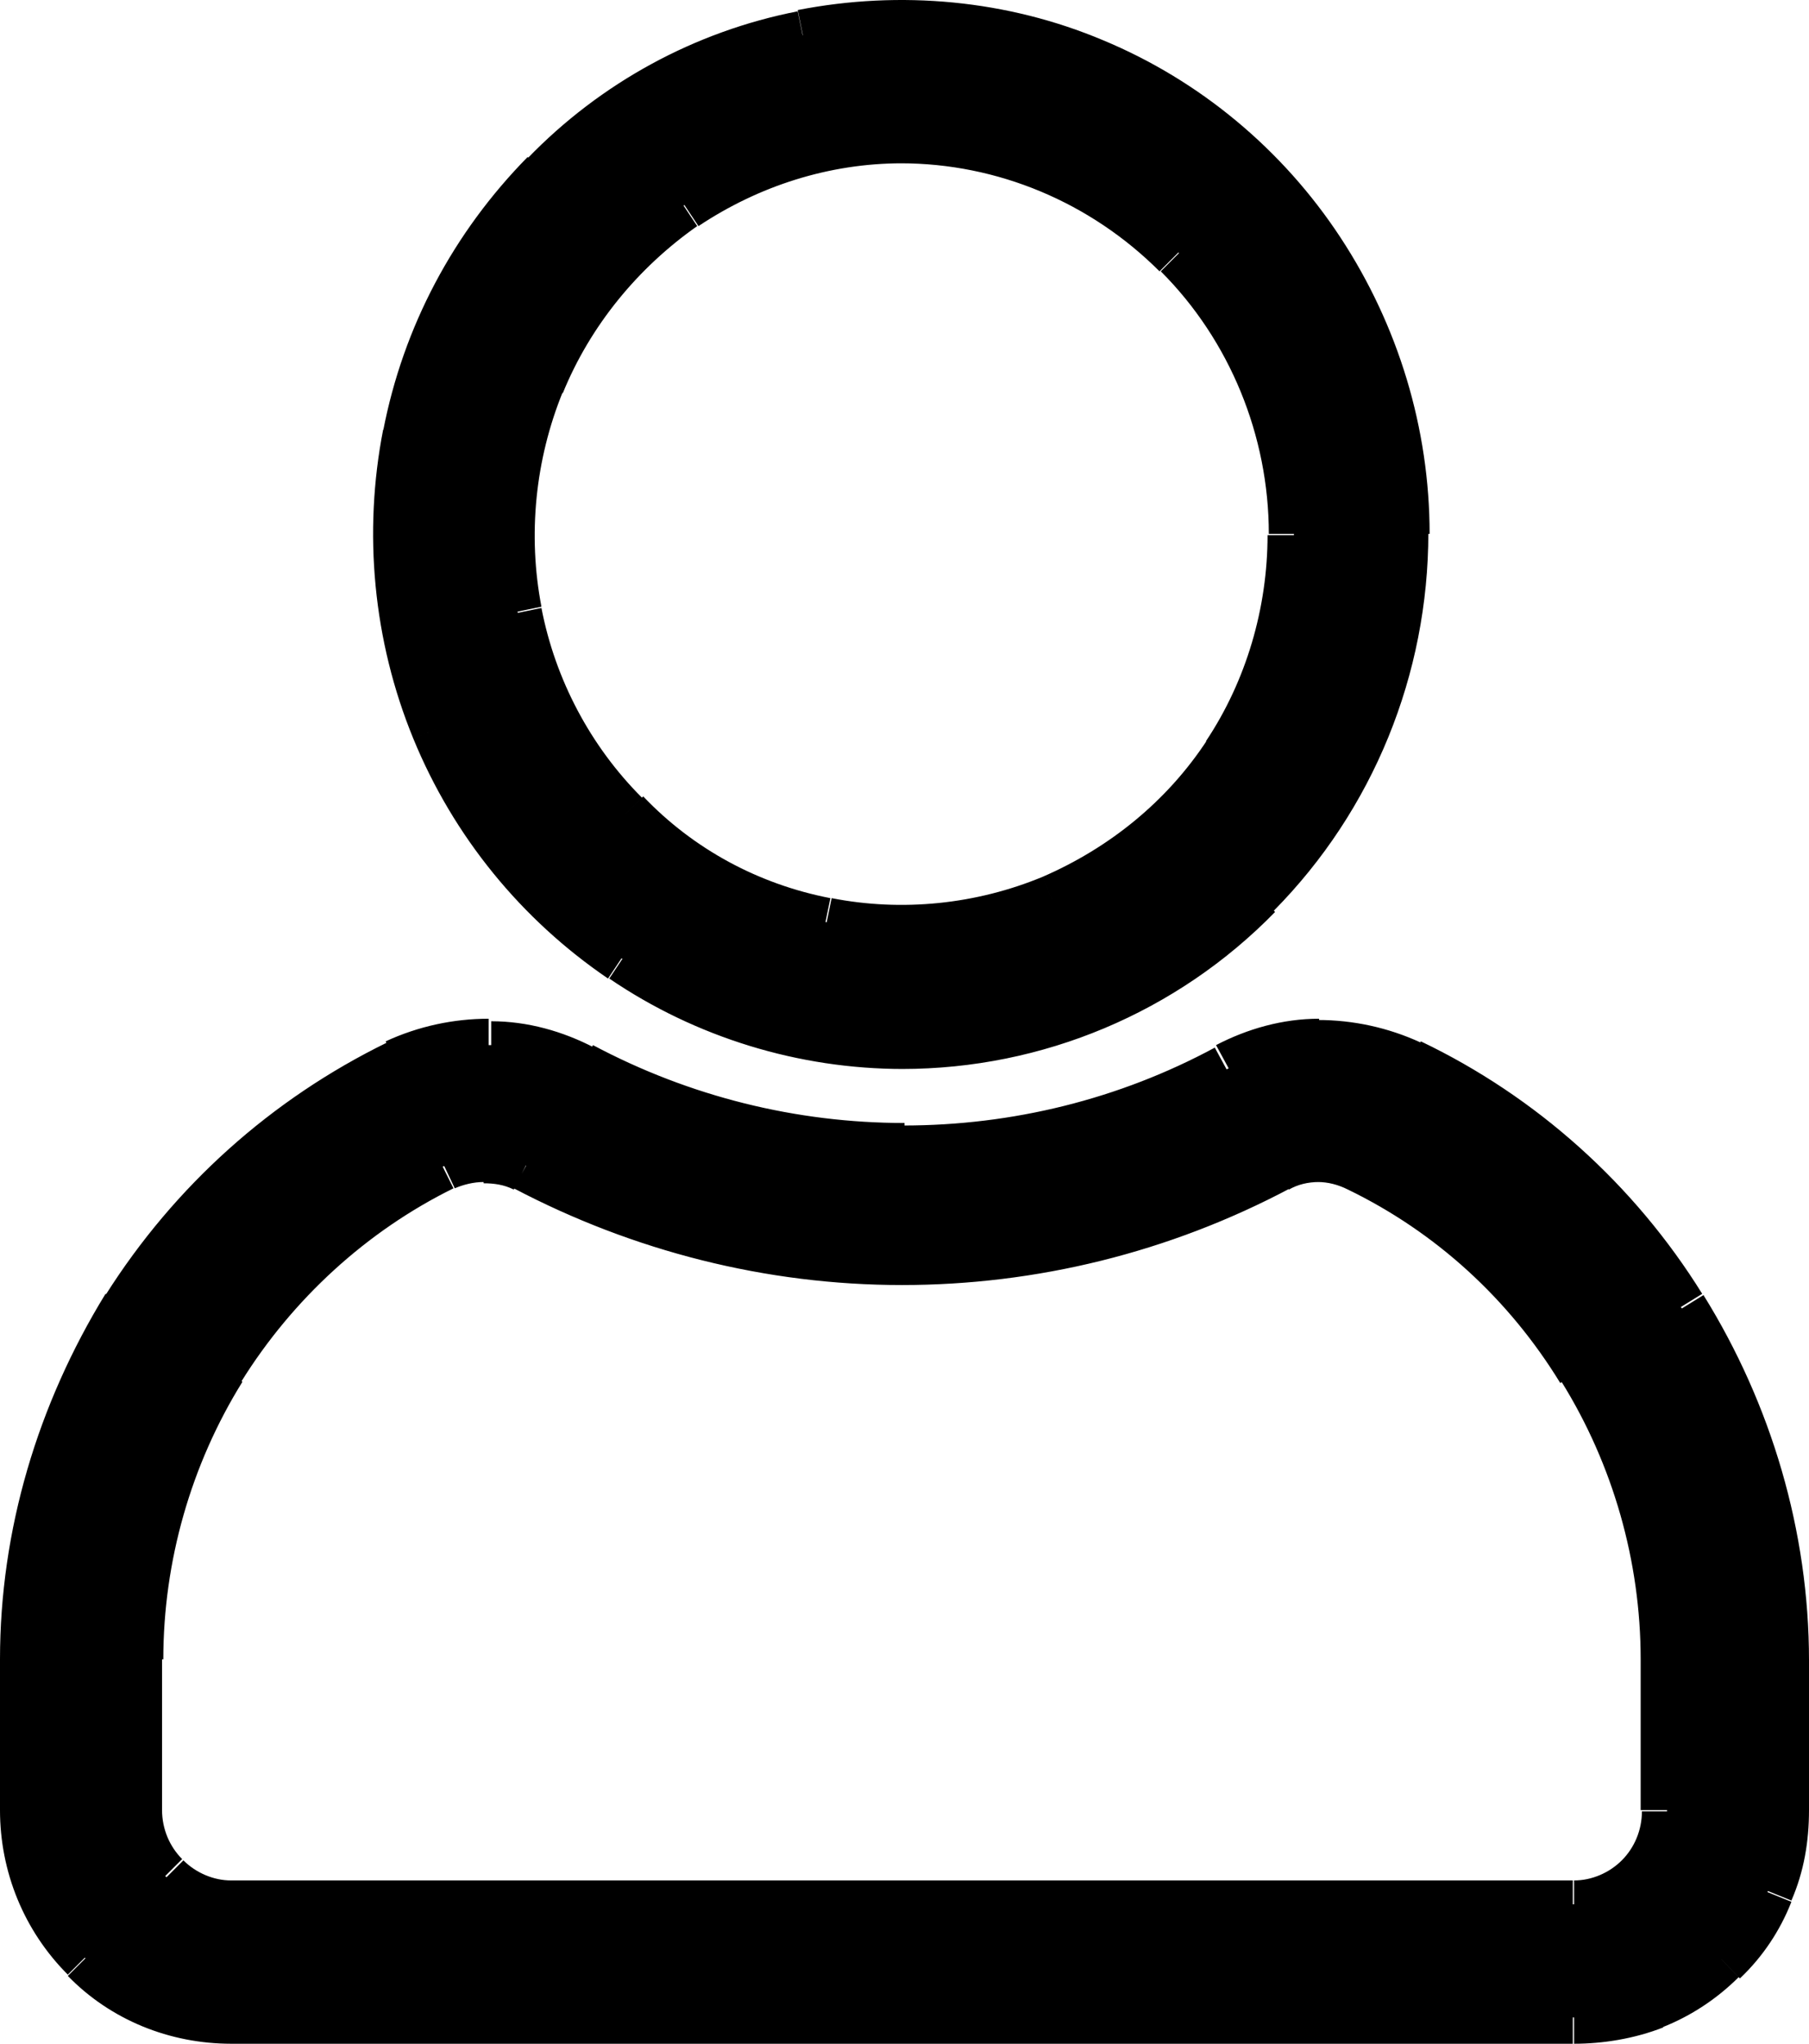
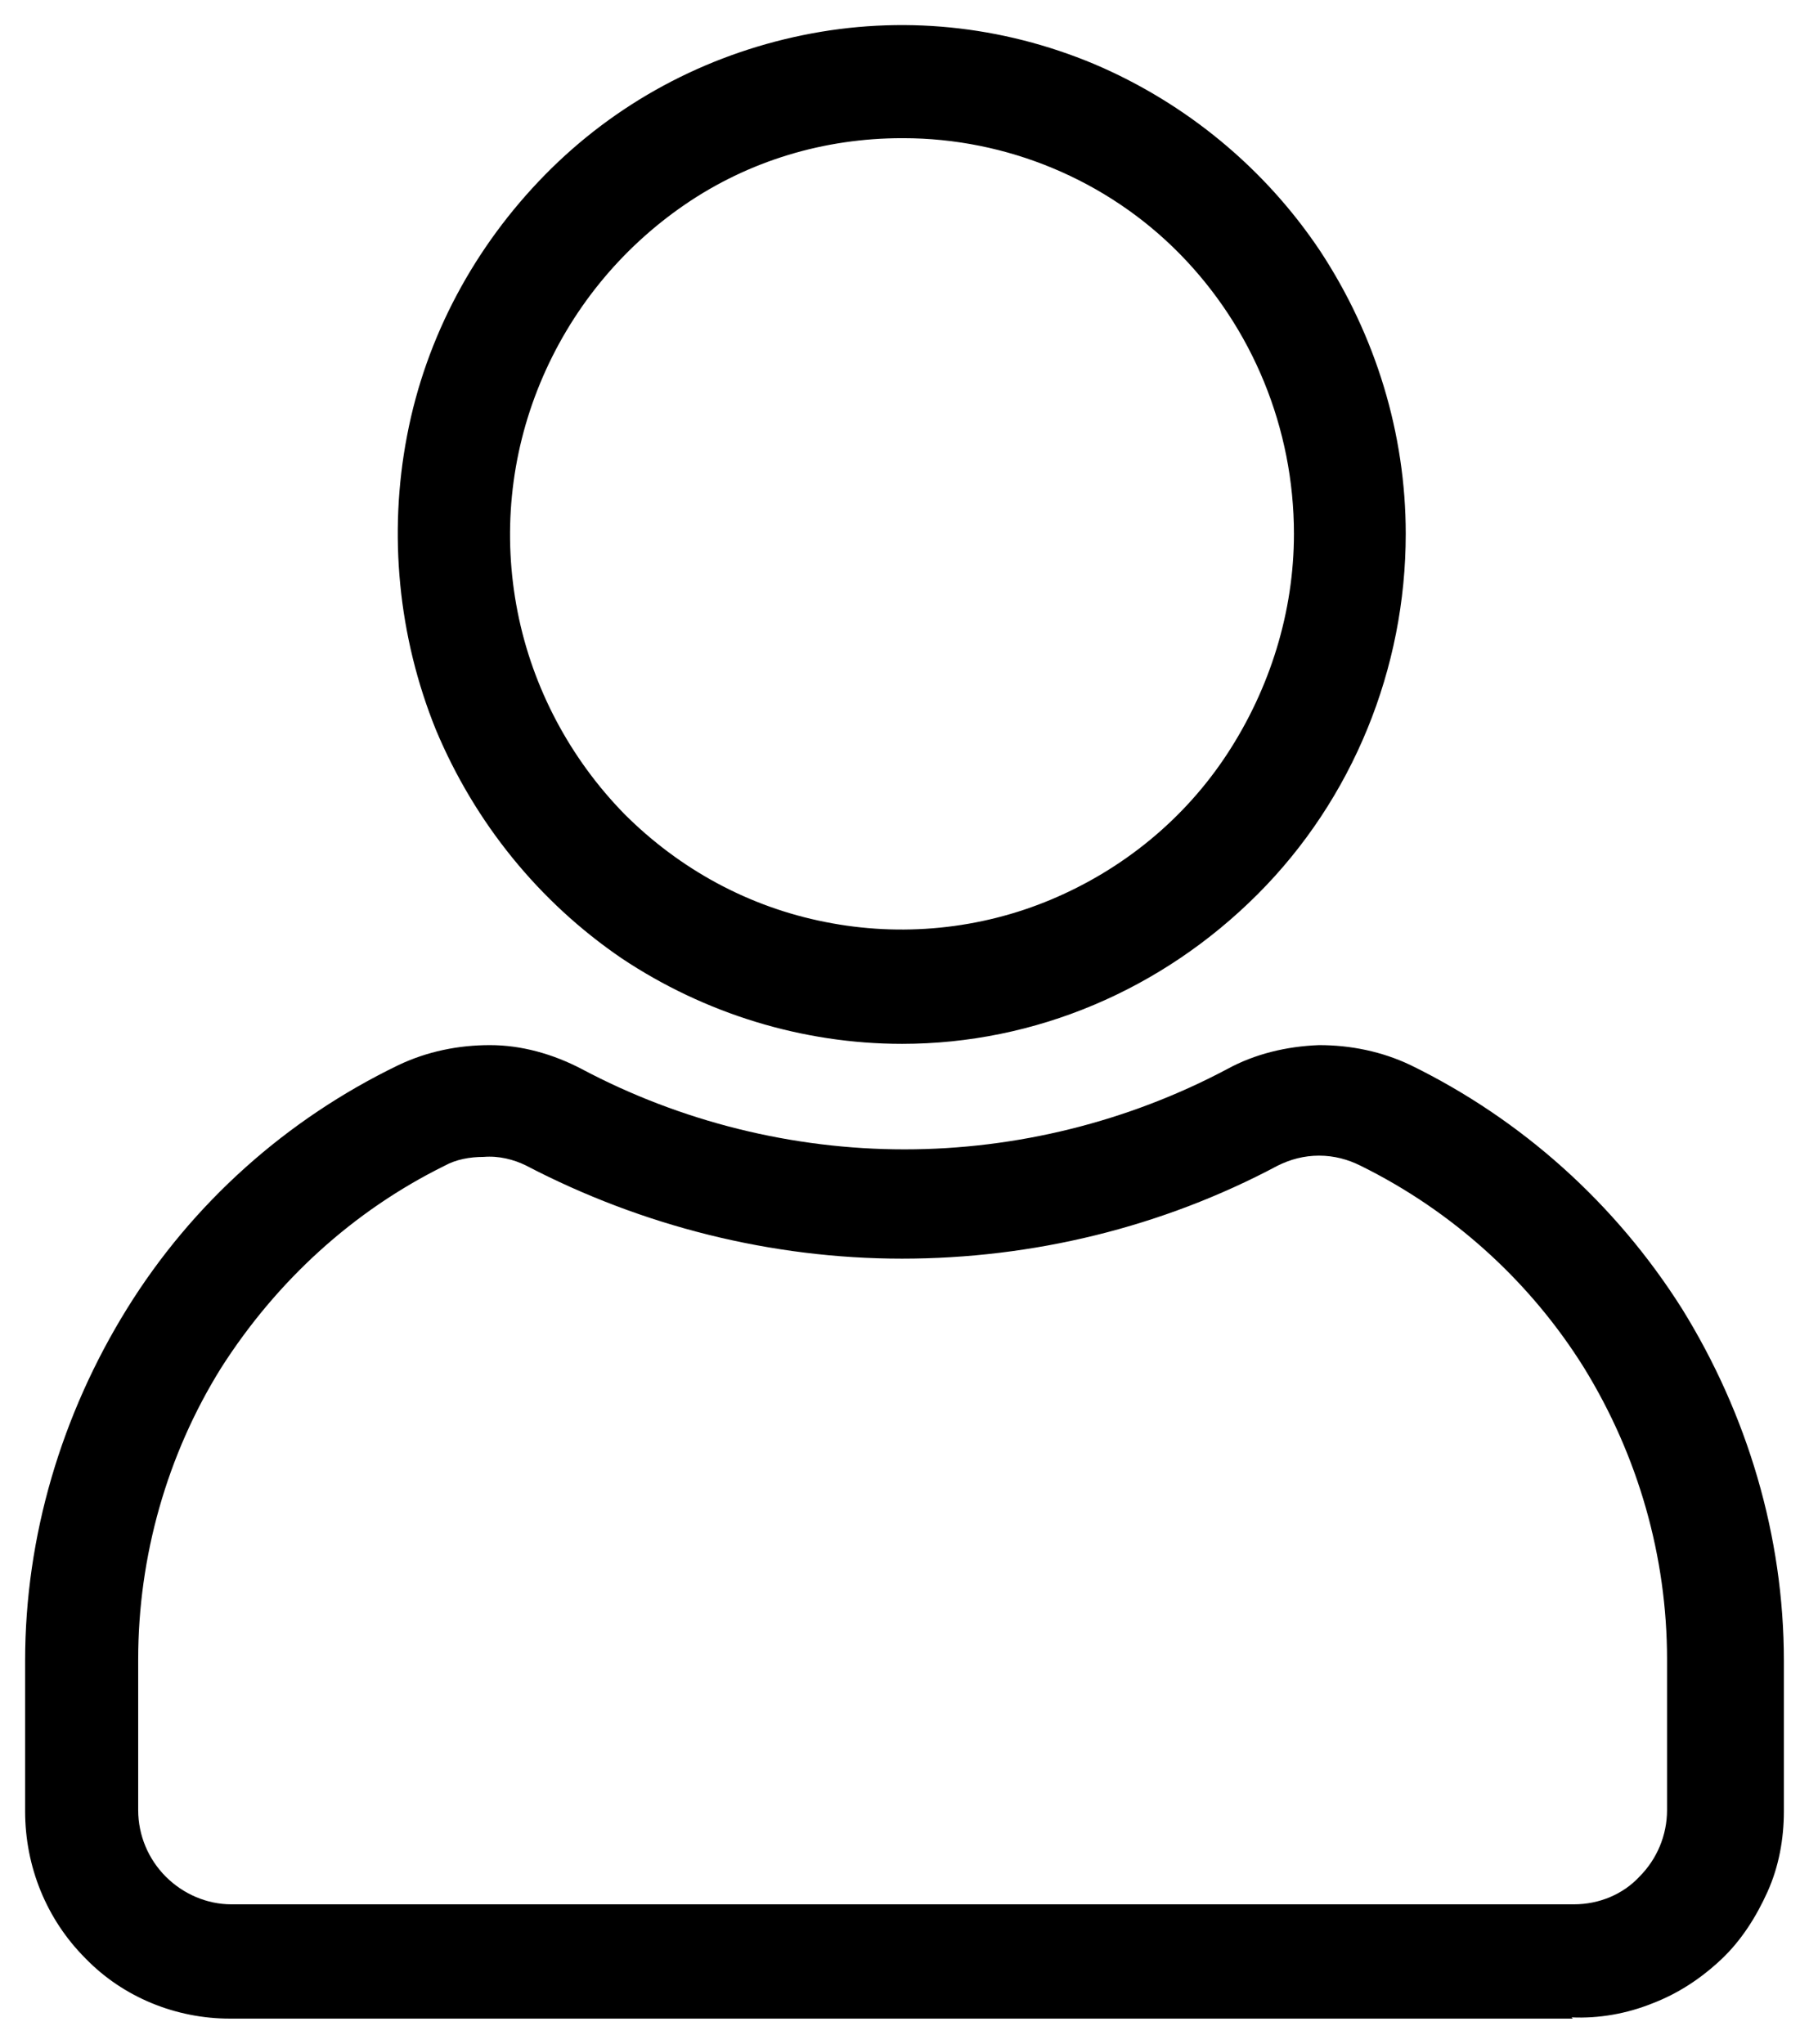
<svg xmlns="http://www.w3.org/2000/svg" id="_レイヤー_1" width="14.4" height="16.27" viewBox="0 0 14.4 16.27">
  <defs>
    <style>.cls-1{stroke-width:0px;}</style>
  </defs>
-   <path class="cls-1" d="M9.52,1.88c-.62-.63-1.47-.98-2.35-.98v.4c.77,0,1.51.31,2.06.86l.28-.28ZM10.49,4.25c0-.89-.35-1.74-.97-2.37l-.28.28c.55.55.86,1.31.86,2.09h.4ZM9.93,6.12c.36-.55.56-1.2.56-1.86h-.4c0,.58-.17,1.16-.49,1.64l.33.22ZM8.45,7.35c.61-.25,1.12-.68,1.49-1.24l-.33-.22c-.32.49-.78.86-1.31,1.09l.15.37ZM6.53,7.54c.64.13,1.31.06,1.92-.19l-.15-.37c-.53.22-1.12.28-1.68.17l-.08.39ZM4.83,6.62c.46.47,1.05.79,1.7.92l.08-.39c-.57-.11-1.09-.39-1.49-.81l-.28.28ZM3.92,4.91c.13.65.44,1.25.91,1.72l.28-.28c-.41-.41-.69-.94-.8-1.51l-.39.08ZM4.11,2.97c-.25.61-.32,1.29-.19,1.94l.39-.08c-.11-.57-.05-1.17.17-1.71l-.37-.15ZM5.33,1.47c-.55.37-.97.89-1.22,1.51l.37.15c.22-.54.6-1,1.07-1.33l-.22-.33ZM7.18.9c-.66,0-1.3.2-1.84.57l.22.33c.48-.32,1.04-.5,1.62-.5v-.4ZM9.87,6.98c-.71.72-1.68,1.13-2.69,1.13v.4c1.12,0,2.19-.45,2.97-1.25l-.28-.28ZM10.98,4.25c0,1.02-.4,2-1.12,2.72l.28.28c.79-.8,1.23-1.88,1.23-3.01h-.4ZM10.34,2.11c.42.63.64,1.38.64,2.14h.4c0-.84-.25-1.66-.71-2.36l-.33.22ZM8.63.69c.7.29,1.29.79,1.71,1.42l.33-.22c-.46-.7-1.12-1.25-1.89-1.57l-.15.37ZM6.43.47c.74-.15,1.5-.07,2.2.22l.15-.37C8.02,0,7.17-.08,6.35.08l.08.39ZM4.48,1.53c.53-.54,1.21-.91,1.95-1.05l-.08-.39c-.82.16-1.57.57-2.15,1.17l.28.28ZM3.44,3.5c.15-.75.51-1.43,1.04-1.97l-.28-.28c-.59.6-.99,1.35-1.15,2.18l.39.08ZM3.66,5.73c-.29-.7-.36-1.48-.22-2.23l-.39-.08c-.16.82-.08,1.68.24,2.46l.37-.15ZM5.06,7.46c-.63-.42-1.11-1.03-1.4-1.73l-.37.15c.32.78.86,1.44,1.55,1.91l.22-.33ZM7.18,8.11c-.75,0-1.49-.23-2.11-.65l-.22.33c.69.47,1.51.72,2.34.72v-.4ZM4.27,9.11c-.14-.07-.29-.1-.44-.09l.02.4c.08,0,.16.01.24.05l.18-.36ZM7.18,9.83c-1.01,0-2-.25-2.9-.72l-.19.35c.95.5,2.01.77,3.09.77v-.4ZM10.08,9.11c-.89.47-1.89.72-2.9.72v.4c1.07,0,2.13-.26,3.09-.77l-.19-.35ZM10.5,9.01c-.15,0-.29.03-.42.1l.18.36c.07-.04.15-.06.24-.06v-.4ZM10.91,9.11c-.13-.07-.27-.1-.42-.1v.4c.08,0,.16.02.24.06l.18-.36ZM12.77,10.79c-.45-.73-1.09-1.31-1.86-1.68l-.18.36c.7.34,1.28.87,1.69,1.54l.34-.21ZM13.46,13.21c0-.86-.24-1.7-.69-2.42l-.34.21c.41.66.63,1.43.63,2.21h.4ZM13.46,14.41v-1.2h-.4v1.2h.4ZM13.19,15.09c.18-.18.28-.42.28-.67h-.4c0,.15-.06.29-.16.39l.28.28ZM12.52,15.37c.25,0,.49-.1.67-.28l-.28-.28c-.1.1-.24.16-.38.16v.4ZM1.83,15.37h10.69v-.4H1.83v.4ZM1.17,15.09c.18.18.42.28.67.28v-.4c-.14,0-.28-.06-.38-.16l-.28.28ZM.89,14.41c0,.25.1.49.28.67l.28-.28c-.1-.1-.16-.24-.16-.39h-.4ZM.89,13.21v1.2h.4v-1.2h-.4ZM1.59,10.79c-.45.73-.69,1.57-.69,2.42h.4c0-.78.22-1.55.63-2.21l-.34-.21ZM3.44,9.11c-.76.37-1.41.96-1.86,1.68l.34.21c.41-.66,1-1.2,1.69-1.54l-.18-.36ZM3.85,9.01c-.14,0-.28.03-.4.09l.17.36c.07-.03.15-.05.23-.05v-.4ZM13.09,15.77c-.18.07-.37.1-.56.1v.4c.23,0,.48-.04.71-.13l-.15-.37ZM13.56,15.46c-.14.14-.3.24-.48.31l.15.37c.23-.09.44-.23.61-.4l-.28-.29ZM13.89,14.98c-.07.18-.18.34-.32.48l.28.29c.18-.17.32-.38.41-.61l-.37-.15ZM14,14.41c0,.19-.04.39-.11.57l.37.15c.1-.23.14-.47.14-.72h-.4ZM14,13.21v1.2h.4v-1.2h-.4ZM13.22,10.52c.51.81.78,1.74.78,2.7h.4c0-1.03-.3-2.04-.84-2.91l-.34.21ZM11.14,8.65c.85.41,1.57,1.06,2.07,1.86l.34-.21c-.54-.87-1.32-1.57-2.24-2.01l-.17.36ZM10.5,8.52c.22,0,.44.04.64.14l.17-.36c-.26-.12-.54-.18-.82-.18v.4ZM9.86,8.68c.2-.1.42-.16.64-.17v-.4c-.29,0-.57.08-.82.21l.19.35ZM7.2,9.35c.93,0,1.84-.23,2.66-.66l-.19-.35c-.76.41-1.61.62-2.48.62v.4ZM4.54,8.68c.82.44,1.74.66,2.66.66v-.4c-.86,0-1.71-.21-2.48-.62l-.19.35ZM3.9,8.52c.22,0,.44.06.64.17l.19-.35c-.25-.13-.53-.21-.82-.21v.4ZM3.25,8.65c.2-.1.42-.14.64-.14v-.4c-.28,0-.56.06-.82.18l.17.36ZM1.18,10.52c.51-.81,1.22-1.45,2.07-1.86l-.17-.36c-.92.45-1.69,1.14-2.24,2.01l.34.21ZM.4,13.21c0-.95.28-1.89.78-2.7l-.34-.21C.3,11.18,0,12.18,0,13.21h.4ZM.4,14.41v-1.2h-.4v1.2h.4ZM.82,15.44c-.27-.27-.42-.64-.42-1.03h-.4c0,.49.19.96.54,1.31l.28-.28ZM1.83,15.87c-.38,0-.74-.15-1.01-.42l-.28.28c.34.35.81.54,1.3.54v-.4ZM12.52,15.87H1.83v.4h10.69v-.4ZM10.29,4.25h.2-.2ZM11.18,4.25h.2s0,0,0,0h-.2ZM7.18,8.31v.2h0v-.2ZM4.18,9.28l.09-.18h0s-.09.18-.09.18ZM10.17,9.28l-.09-.18h0s.09.18.09.18ZM10.82,9.28l-.09.18h0s.09-.18.09-.18ZM13.26,13.21h.2,0s-.2,0-.2,0ZM1.09,14.41h-.2.2ZM1.09,13.21h-.2s0,0,0,0h.2ZM3.53,9.28l-.09-.18h0s.09.18.09.18ZM3.85,9.21v.2s0,0,0,0v-.2ZM14.2,14.41h-.2s.2,0,.2,0ZM14.2,13.21h.2,0s-.2,0-.2,0ZM11.23,8.47l.09-.18h0s-.09.18-.09.18ZM9.77,8.5l-.09-.18h0s.09.18.09.18ZM7.2,9.15v.2-.2ZM4.63,8.5l.09-.18h0s-.09.18-.09.18ZM3.17,8.47l-.09-.18h0s.09.18.09.18ZM.2,13.21h-.2s0,0,0,0h.2ZM12.52,16.07v-.2s0,0,0,0v.2Z" />
  <path class="cls-1" d="M7.18,1.1c-.62,0-1.22.18-1.73.53s-.91.84-1.15,1.42c-.24.58-.3,1.21-.18,1.82.12.61.42,1.17.85,1.61.44.44.99.74,1.6.86.6.12,1.23.06,1.8-.18.57-.24,1.06-.64,1.4-1.16.34-.52.53-1.13.53-1.75,0-.84-.33-1.64-.91-2.23s-1.38-.92-2.2-.92ZM7.18,8.31c-.79,0-1.57-.24-2.23-.68-.66-.45-1.17-1.08-1.48-1.82-.3-.74-.38-1.56-.23-2.34.15-.79.54-1.51,1.1-2.08.56-.57,1.27-.95,2.05-1.11.78-.16,1.58-.08,2.32.23.73.31,1.36.83,1.8,1.49.44.67.68,1.45.68,2.25,0,1.07-.42,2.11-1.18,2.87s-1.77,1.19-2.83,1.19ZM3.85,9.21c-.11,0-.22.02-.31.07-.73.36-1.34.92-1.78,1.61-.43.69-.66,1.5-.66,2.32v1.2c0,.2.08.39.22.53.14.14.33.22.52.22h10.69c.2,0,.39-.08.52-.22.14-.14.22-.33.22-.53v-1.2c0-.82-.23-1.62-.66-2.32-.43-.69-1.05-1.25-1.78-1.61-.1-.05-.21-.08-.33-.08s-.23.03-.33.08c-.92.49-1.95.74-2.99.74s-2.07-.26-2.99-.74c-.1-.05-.22-.08-.34-.07ZM12.52,16.07H1.83c-.43,0-.85-.17-1.15-.48-.31-.31-.48-.73-.48-1.17v-1.2c0-.99.29-1.96.81-2.8.52-.84,1.27-1.51,2.16-1.94.23-.11.48-.16.73-.16.25,0,.5.07.73.19.79.42,1.68.64,2.57.64s1.78-.22,2.57-.64c.22-.12.47-.18.73-.19.25,0,.5.05.73.16.88.43,1.63,1.1,2.16,1.94.52.84.81,1.81.81,2.8v1.2c0,.22-.04.44-.13.64-.09.2-.21.39-.37.54-.16.15-.34.27-.55.35-.2.08-.42.12-.64.11Z" />
</svg>